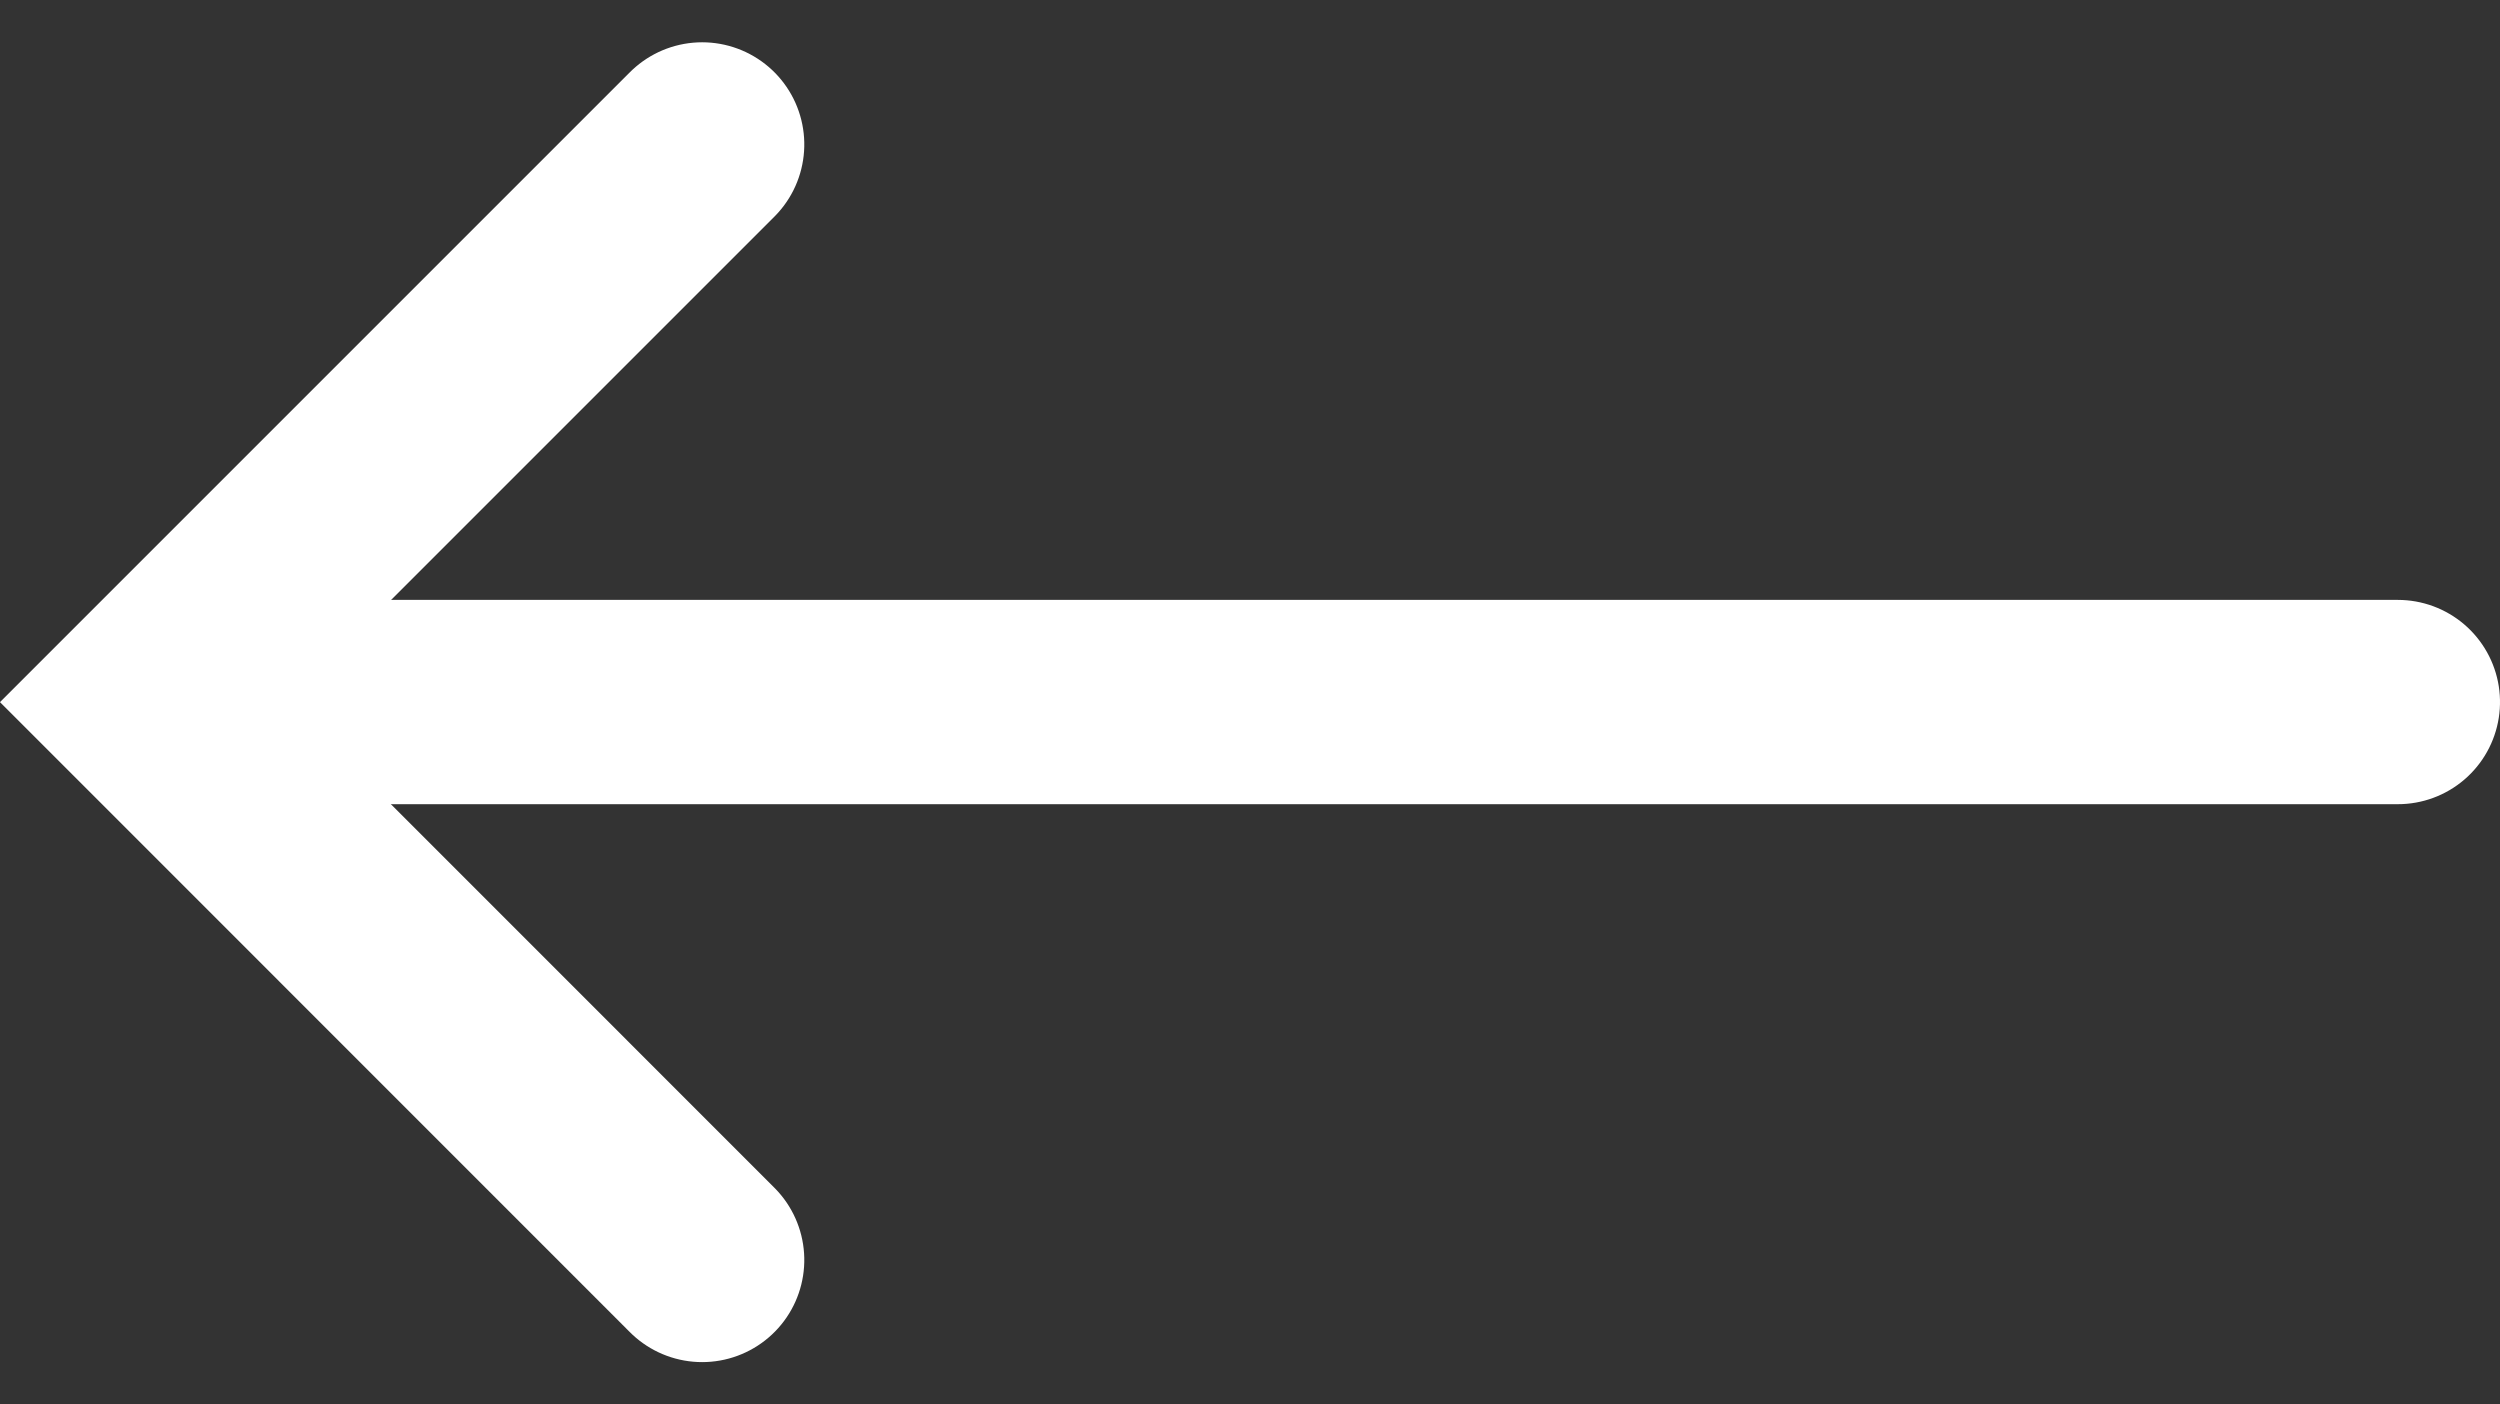
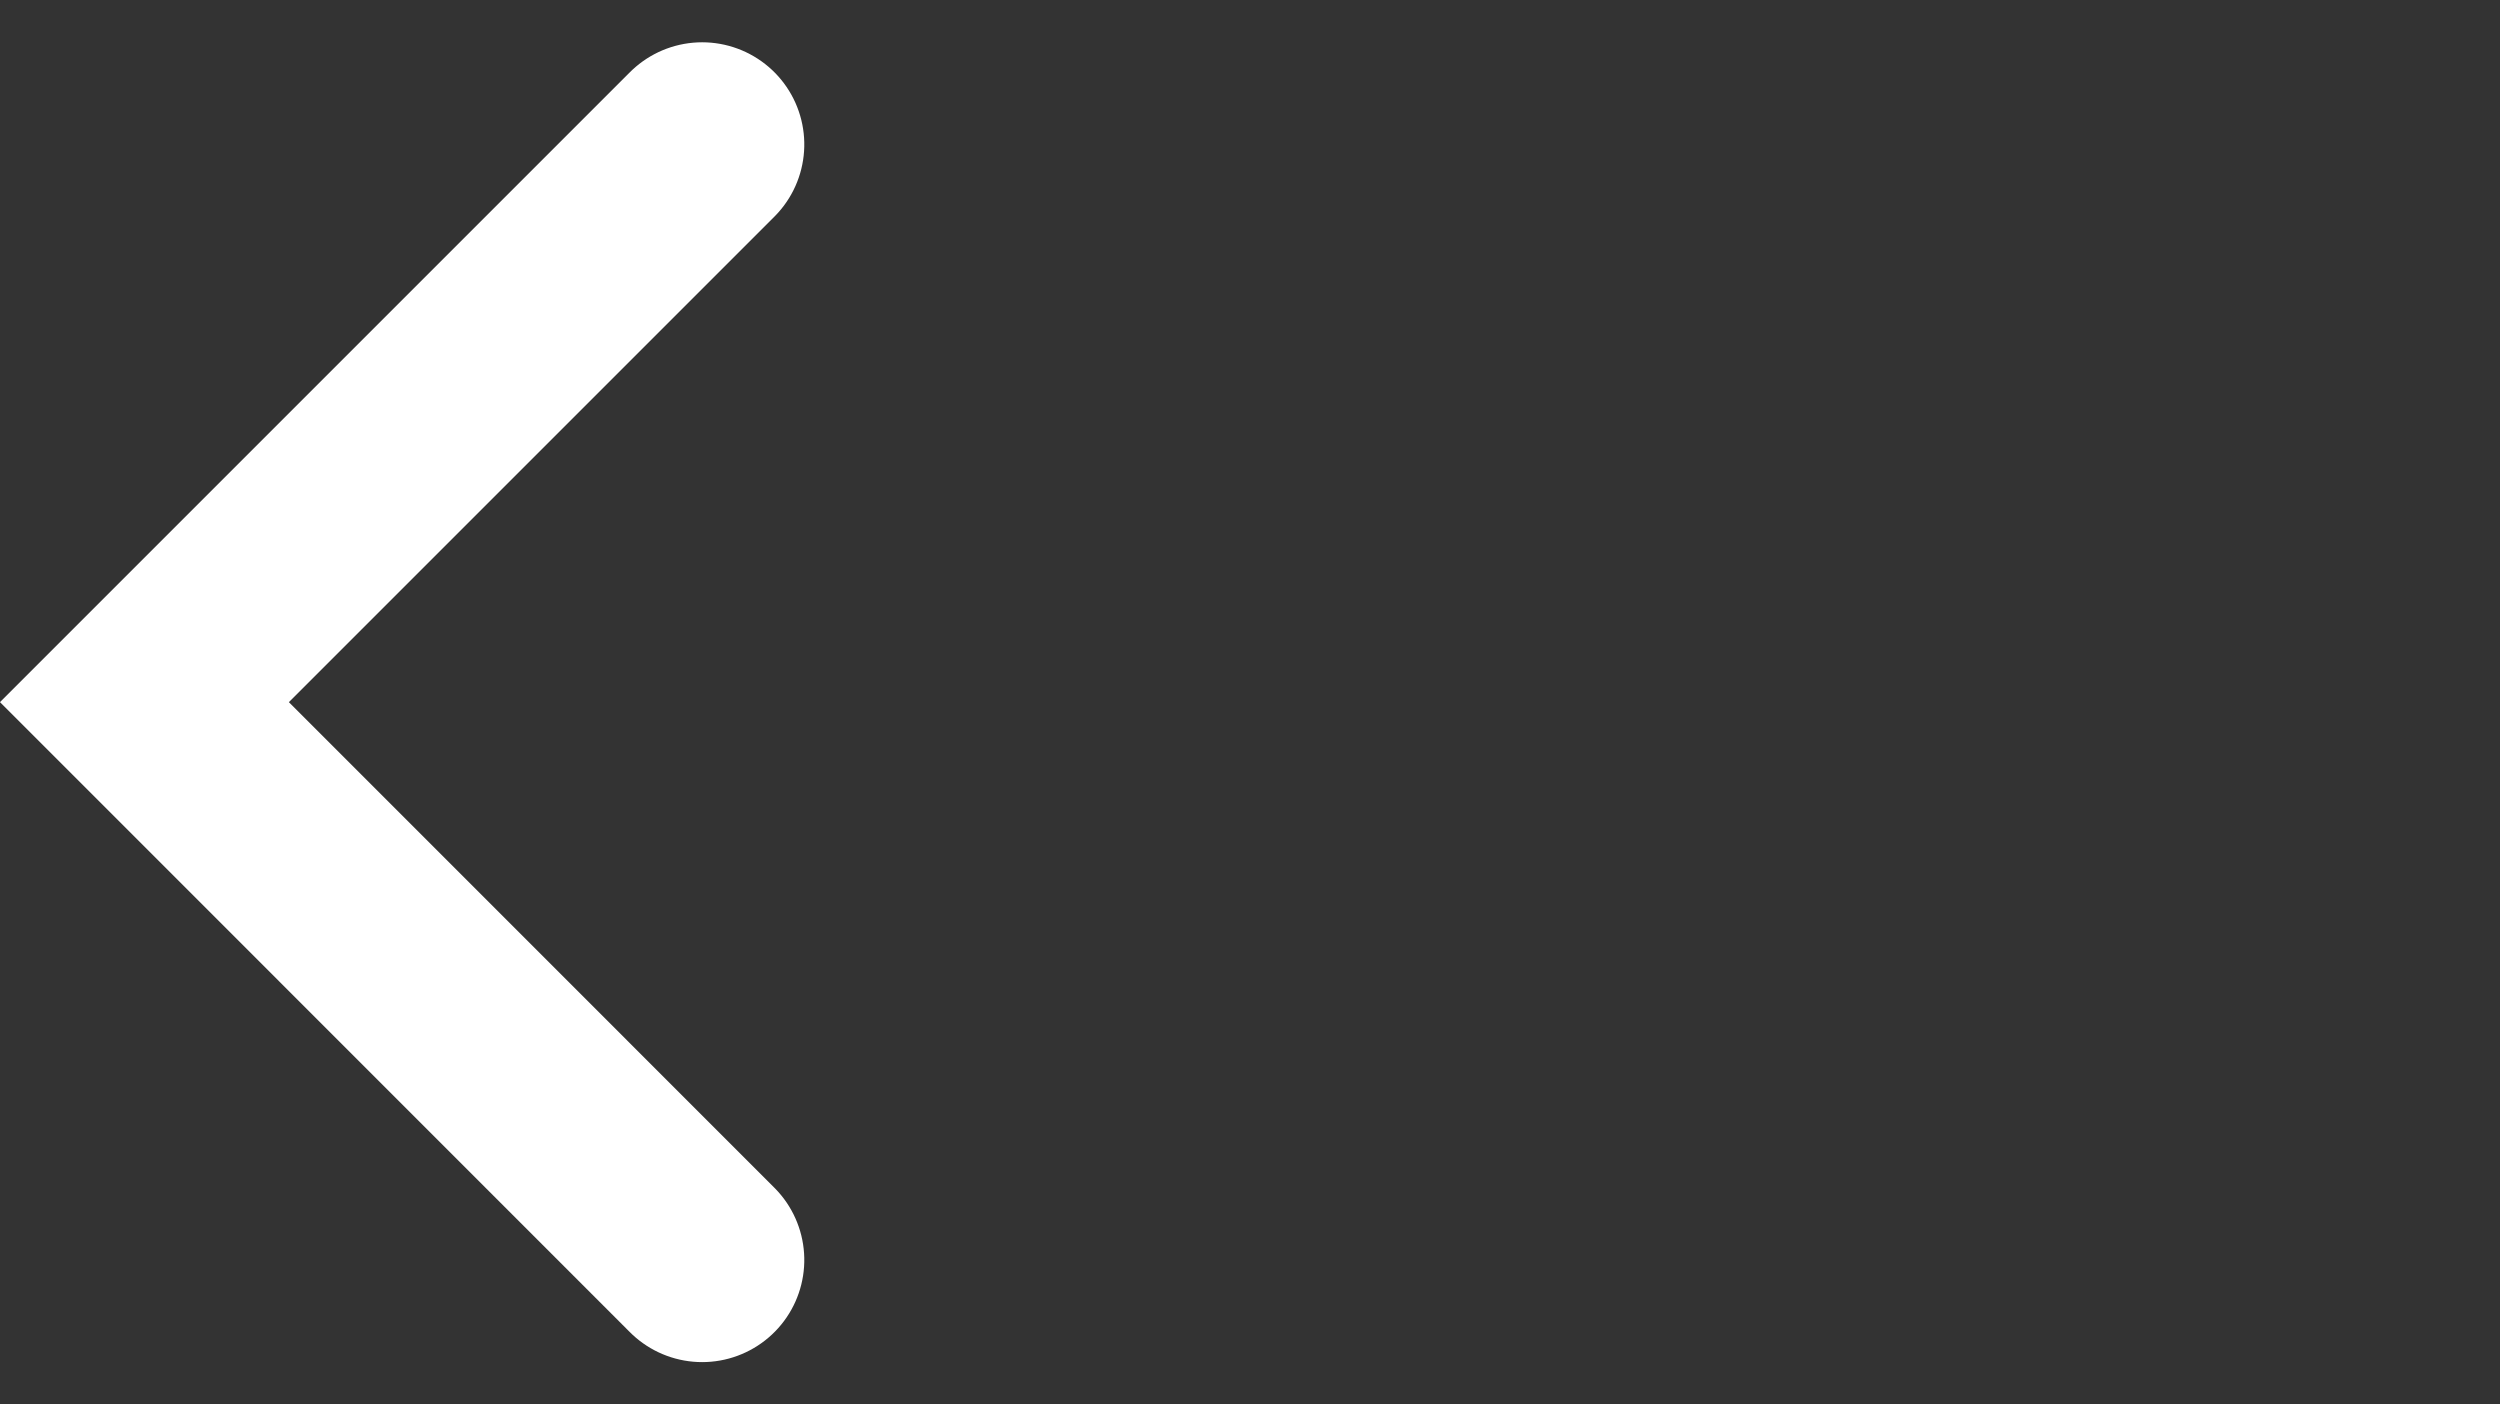
<svg xmlns="http://www.w3.org/2000/svg" width="24.475" height="13.749" viewBox="0 0 24.475 13.749">
  <rect x="0" y="0" width="24.475" height="13.749" fill="#333333" stroke="none" />
  <g id="Gruppe_1908" data-name="Gruppe 1908" transform="translate(-235.824 -192.469)">
-     <line id="Linie_595" data-name="Linie 595" y1="20.983" transform="translate(259.299 199.342) rotate(90)" fill="none" stroke="#fff" stroke-linecap="round" stroke-width="2" />
    <path id="Pfad_1698" data-name="Pfad 1698" d="M0,0,5.46,5.46,10.921,0" transform="translate(242.698 193.883) rotate(90)" fill="none" stroke="#fff" stroke-linecap="round" stroke-width="2" />
  </g>
</svg>